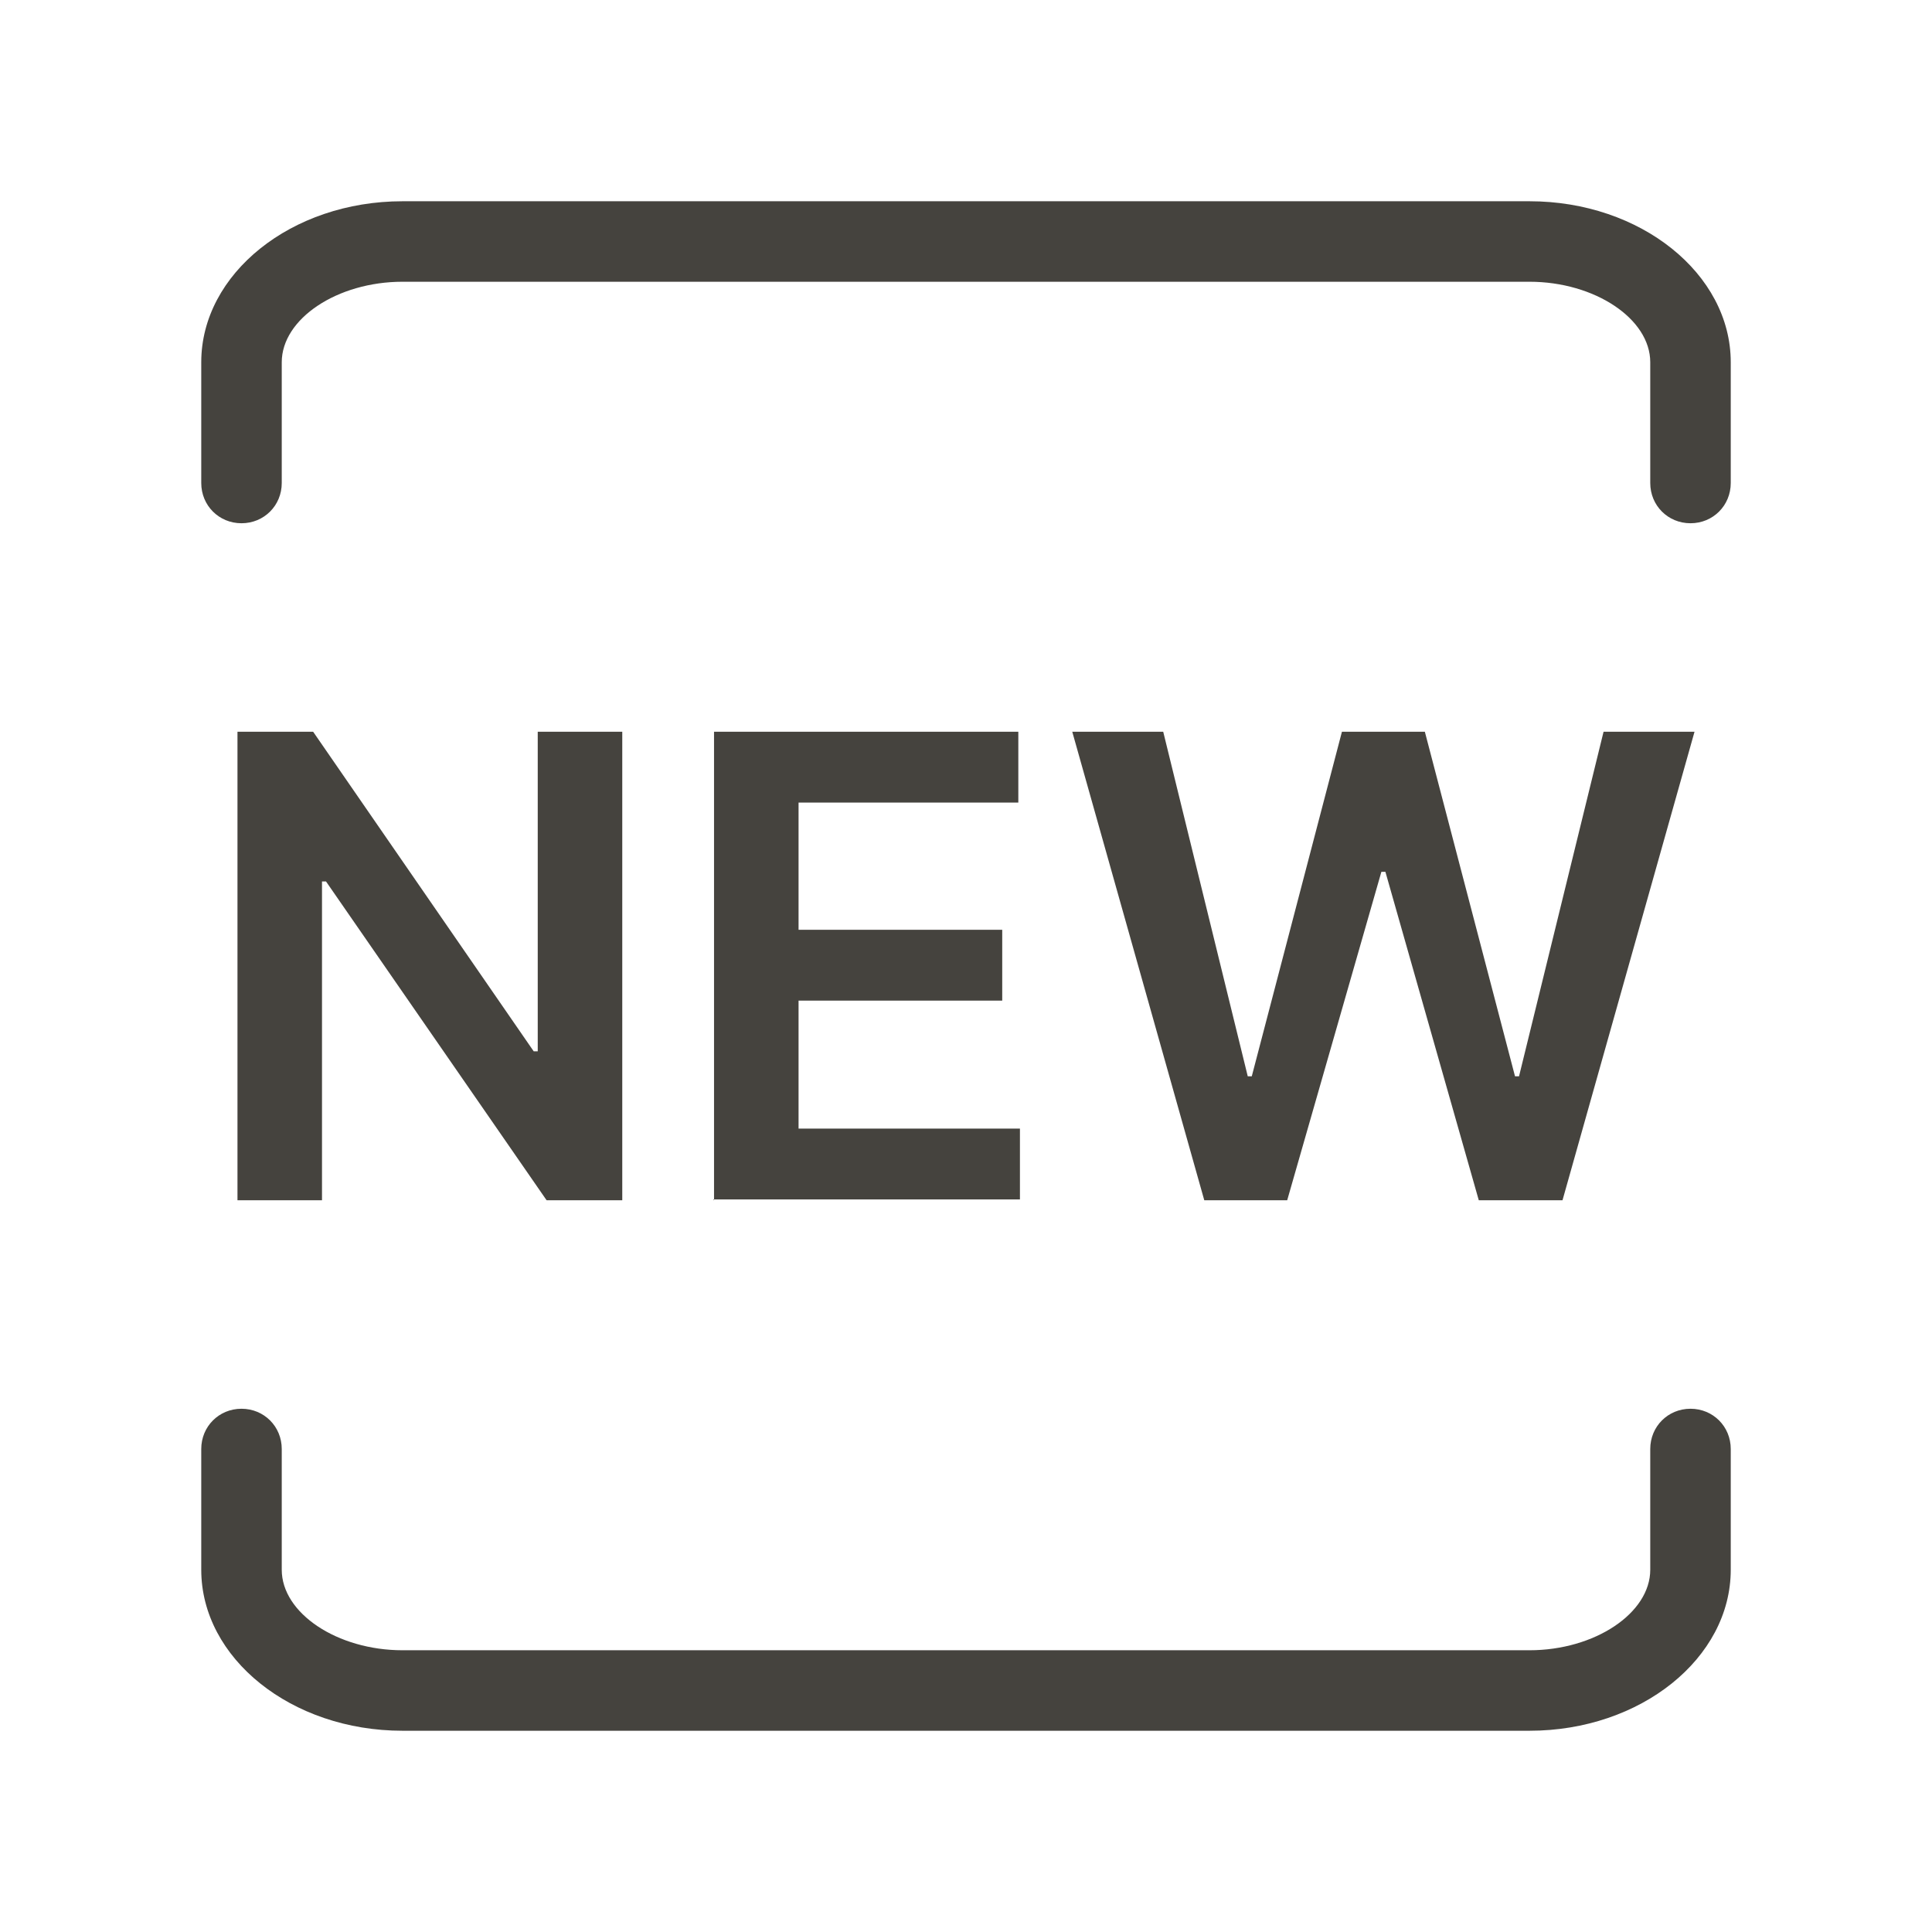
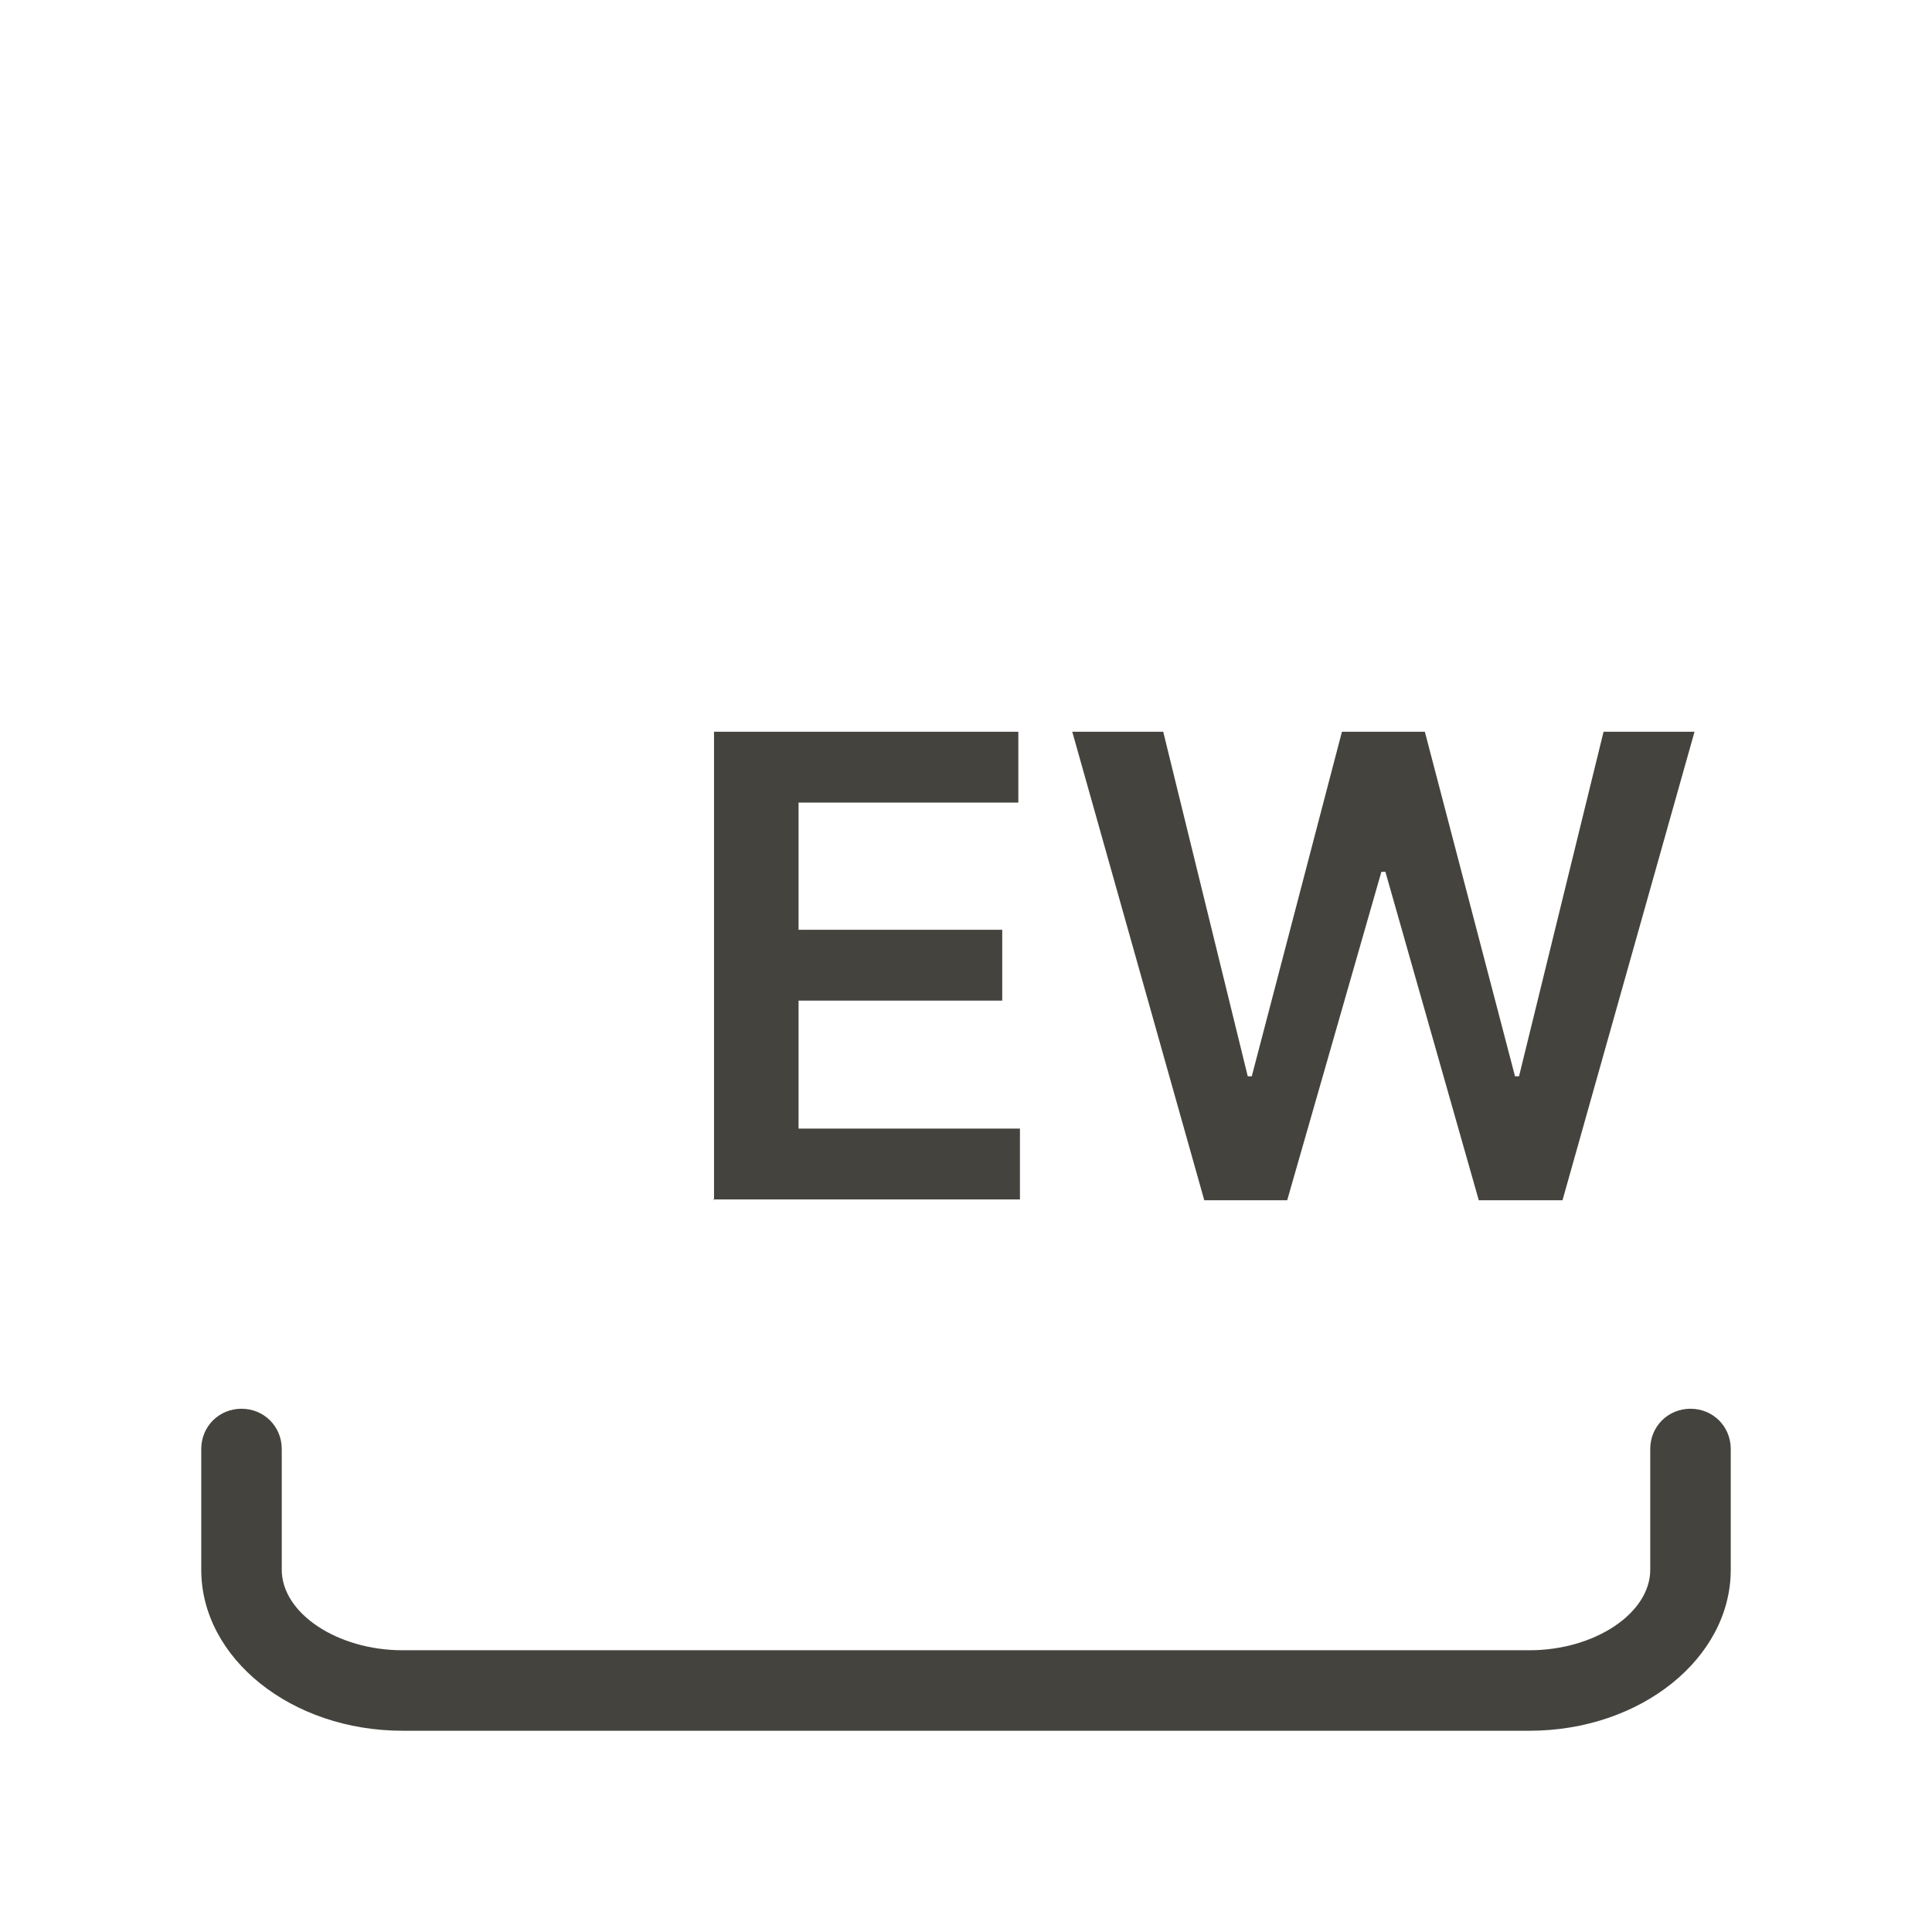
<svg xmlns="http://www.w3.org/2000/svg" width="24" height="24" viewBox="0 0 24 24" fill="none">
-   <path d="M21 6.5C20.72 6.5 20.5 6.28 20.5 6V4.5C20.5 3.96 19.81 3.5 19 3.5H5C4.19 3.5 3.5 3.96 3.5 4.5V6C3.5 6.28 3.28 6.5 3 6.5C2.72 6.5 2.5 6.28 2.5 6V4.5C2.5 3.4 3.62 2.5 5 2.5H19C20.38 2.5 21.5 3.4 21.5 4.5V6C21.5 6.28 21.28 6.5 21 6.5Z" fill="#45433E" />
  <path d="M19 21.5H5C3.62 21.5 2.5 20.6 2.5 19.5V18C2.5 17.72 2.72 17.5 3 17.5C3.28 17.5 3.5 17.72 3.5 18V19.5C3.5 20.04 4.19 20.5 5 20.5H19C19.81 20.5 20.5 20.04 20.5 19.5V18C20.5 17.72 20.72 17.5 21 17.5C21.28 17.5 21.5 17.72 21.5 18V19.5C21.5 20.6 20.38 21.5 19 21.5Z" fill="#45433E" />
-   <path d="M7.73 9.09V14.91H6.79L4.05 10.95H4V14.91H2.95V9.09H3.89L6.63 13.06H6.68V9.09H7.73Z" fill="#45433E" />
  <path d="M8.87 14.91V9.09H12.65V9.97H9.92V11.55H12.45V12.43H9.92V14.02H12.67V14.9H8.86L8.87 14.91Z" fill="#45433E" />
  <path d="M14.96 14.91L13.32 9.09H14.45L15.5 13.37H15.55L16.67 9.09H17.7L18.82 13.37H18.87L19.92 9.09H21.05L19.41 14.91H18.37L17.21 10.83H17.16L15.99 14.91H14.95H14.96Z" fill="#45433E" />
</svg>